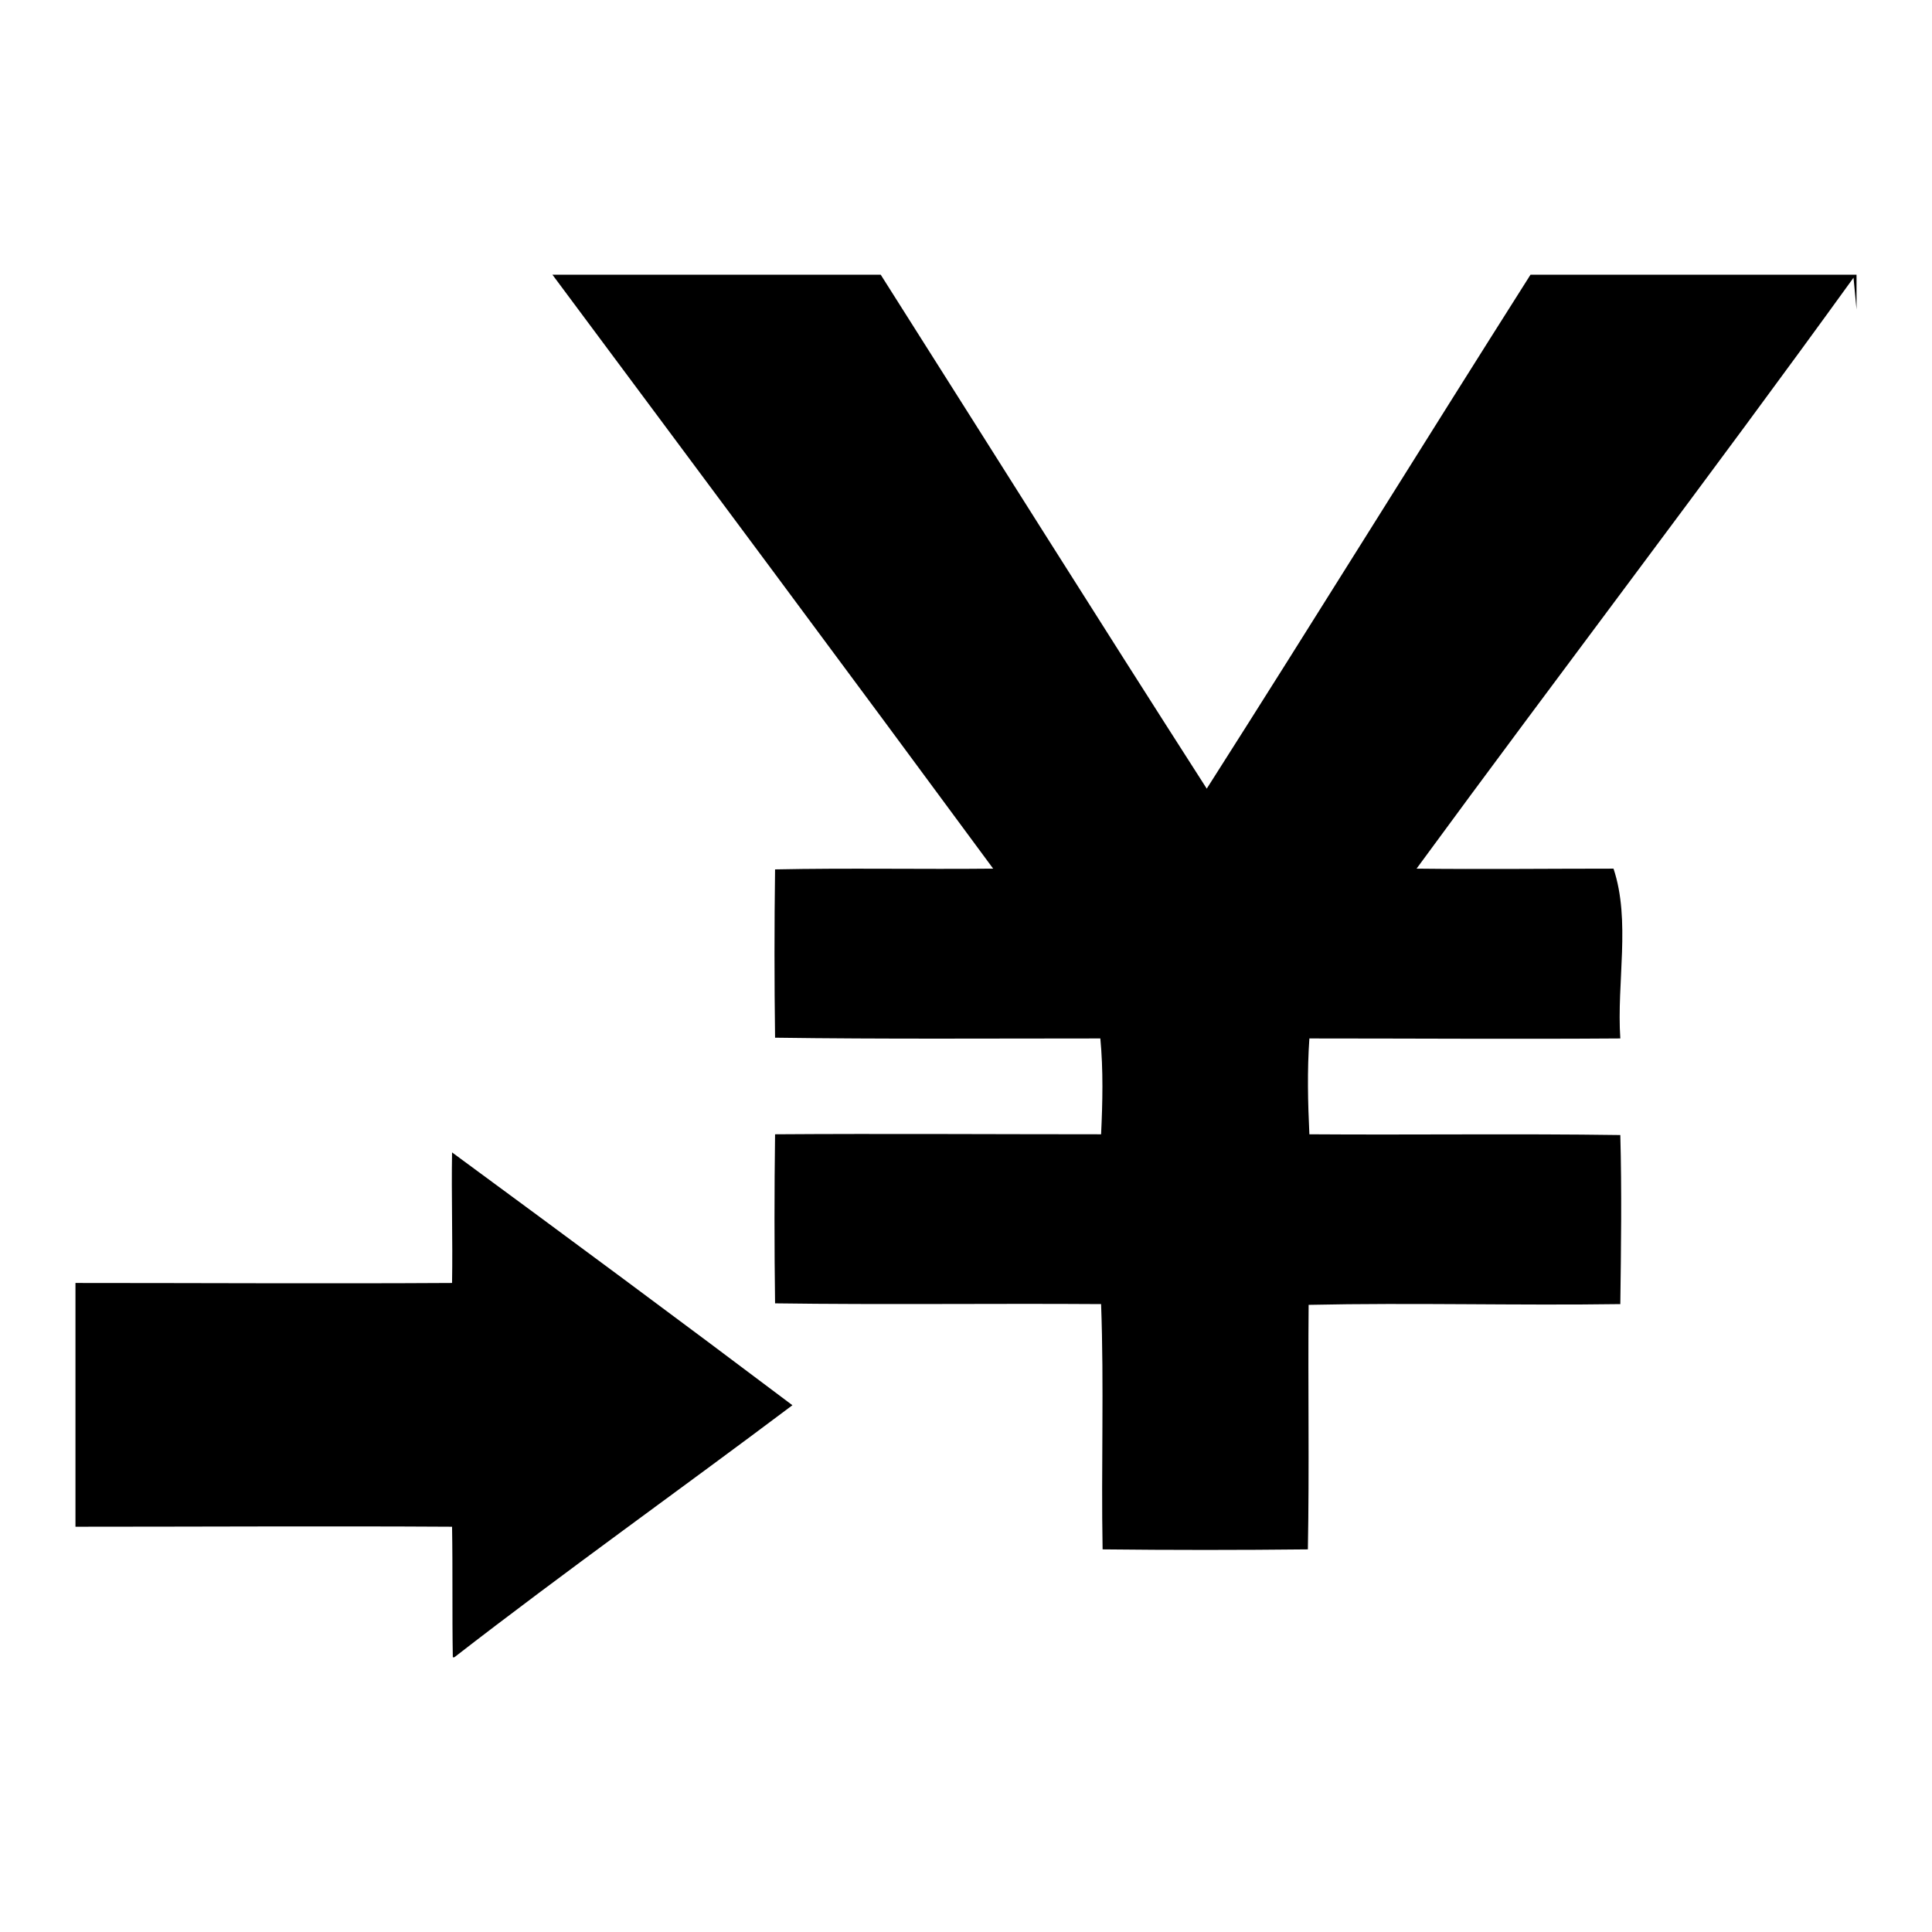
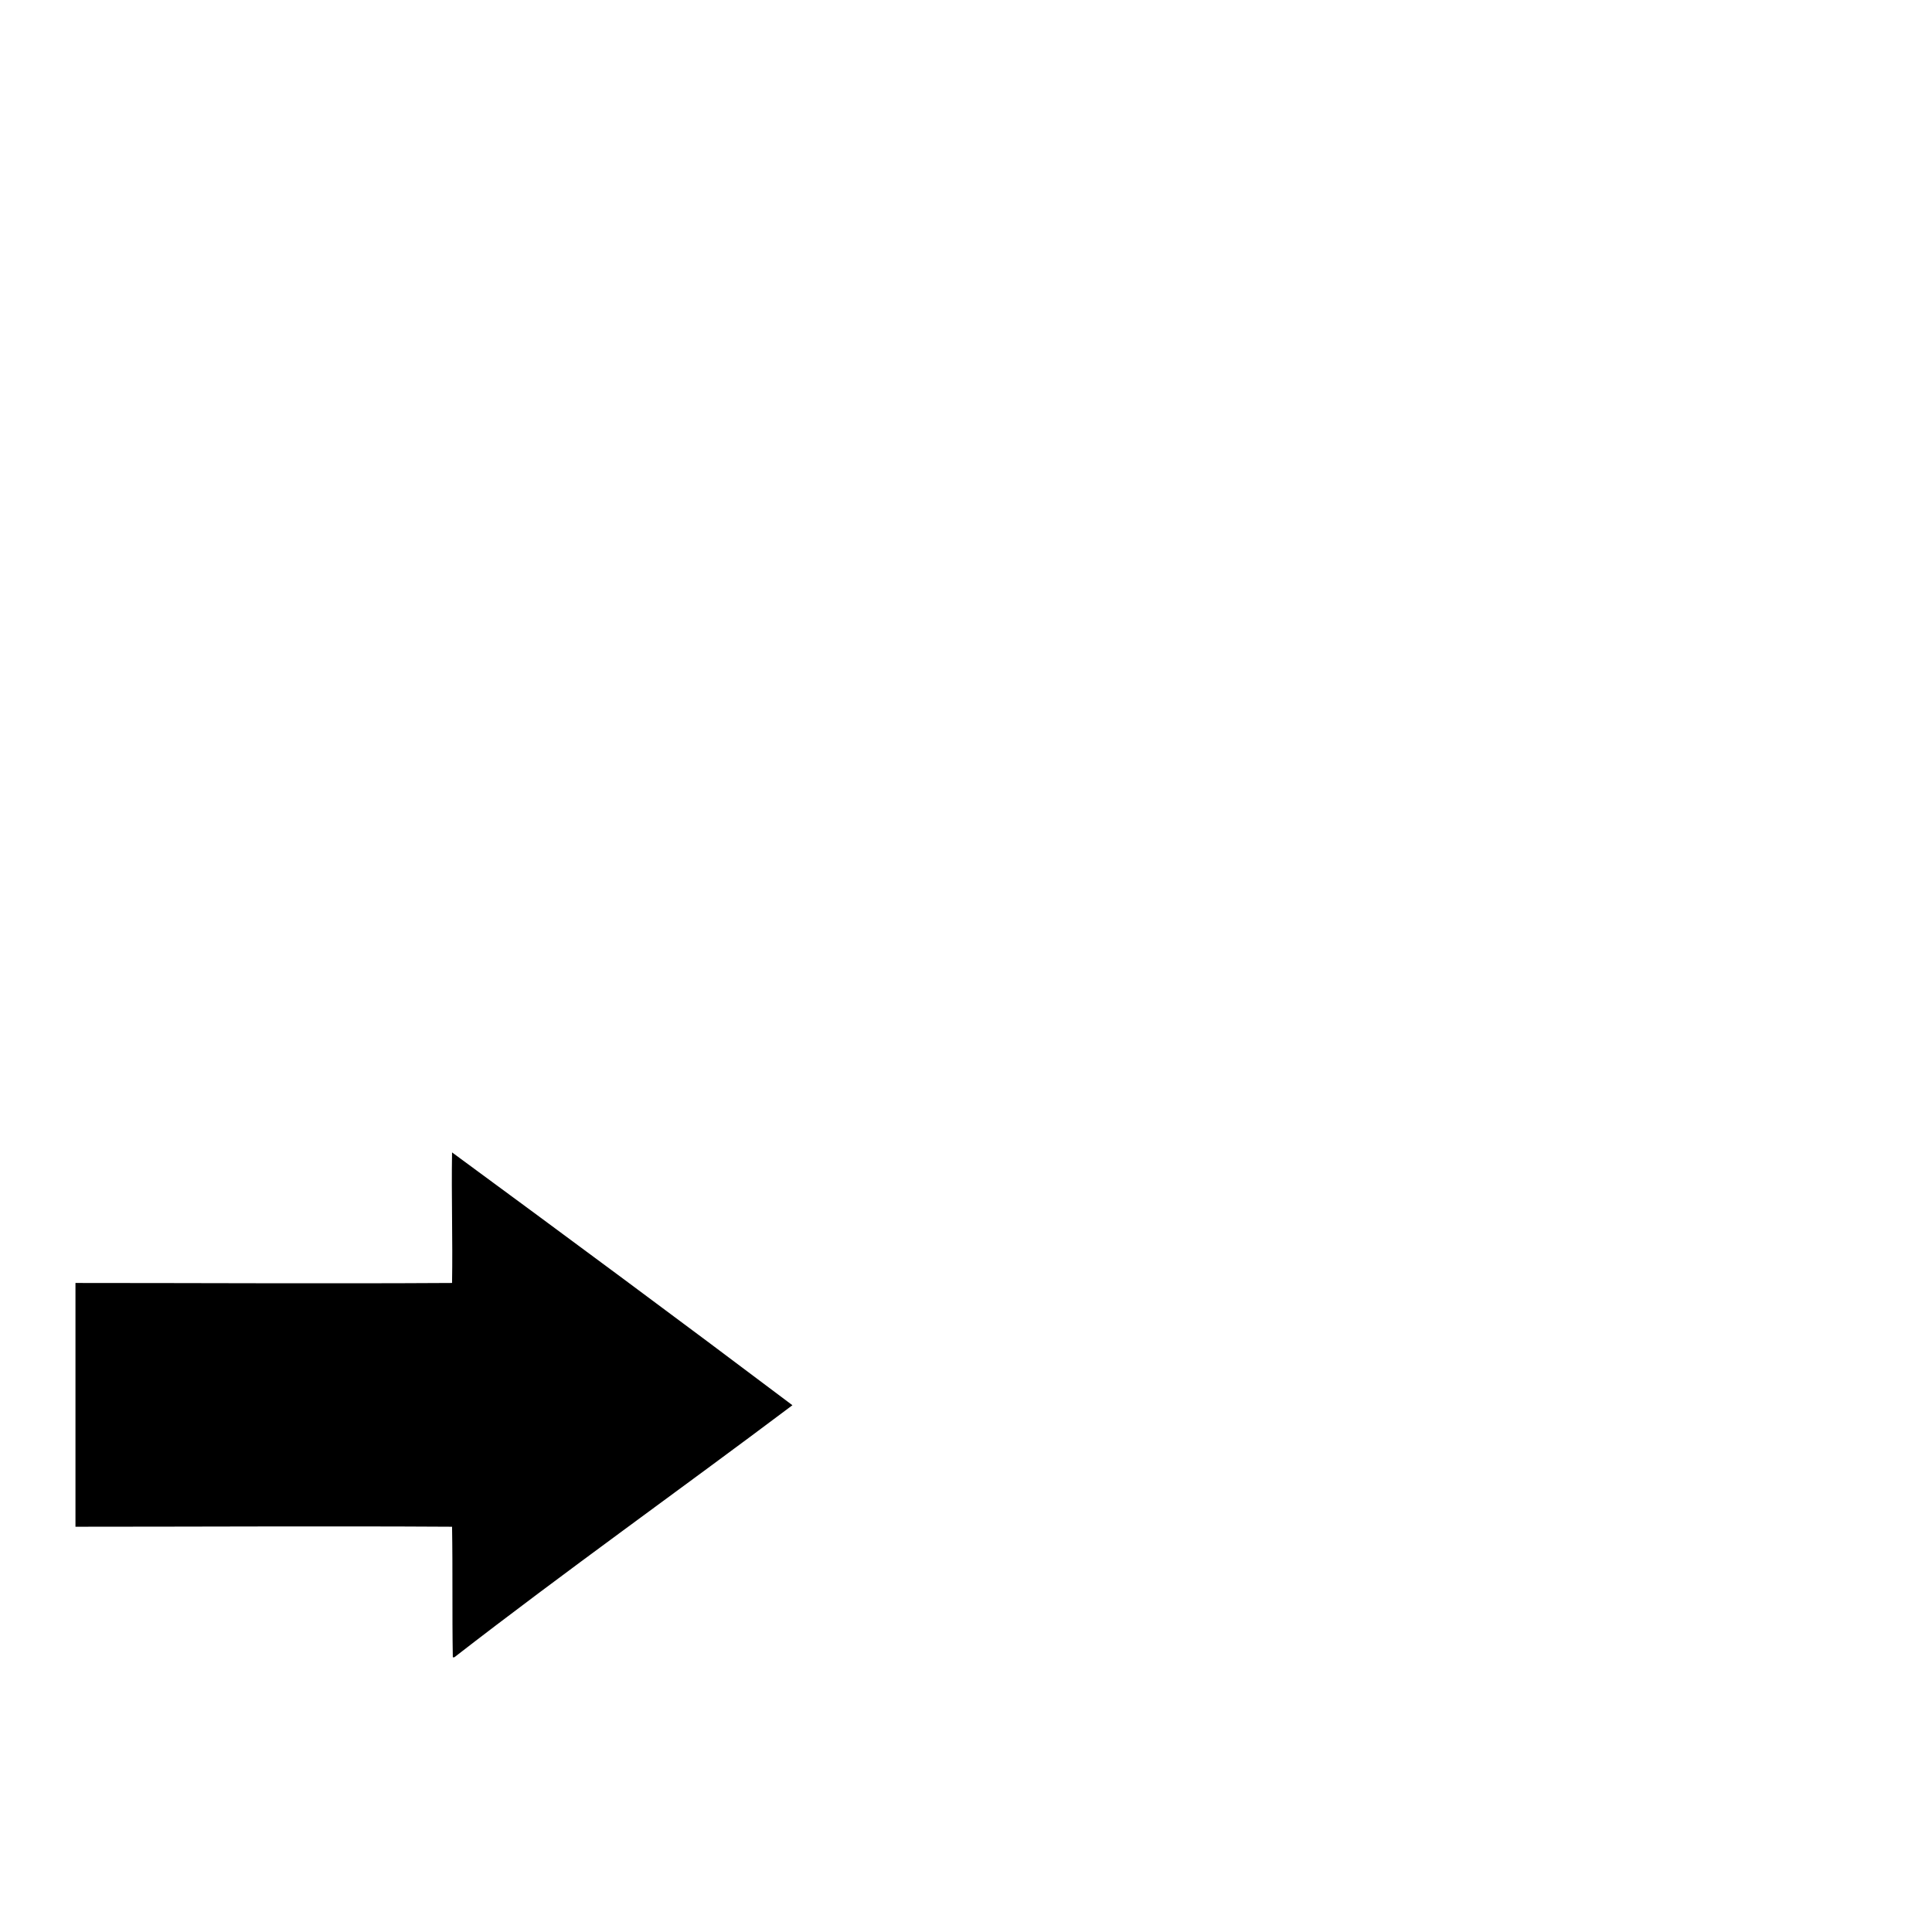
<svg xmlns="http://www.w3.org/2000/svg" version="1.1" x="0px" y="0px" viewBox="0 0 256 256" enable-background="new 0 0 256 256" xml:space="preserve">
  <g>
    <g>
-       <path fill="#000000" d="M73.2,36.4h43.5c14.4,22.7,28.7,45.5,43.2,68.1c14.4-22.6,28.5-45.4,42.9-68.1H246v4.6l-0.4-4.2c-19,26.3-38.7,52.1-57.9,78.3c8.7,0.1,17.4,0,26.1,0c2.3,6.9,0.4,15.1,0.9,22.5c-13.7,0.1-27.5,0-41.2,0c-0.3,4.3-0.2,8.5,0,12.7c13.7,0.1,27.4-0.1,41.2,0.1c0.2,7.4,0.1,14.9,0,22.4c-13.7,0.2-27.5-0.2-41.3,0.1c-0.1,10.8,0.1,21.6-0.1,32.4c-9.1,0.1-18.1,0.1-27.2,0c-0.2-10.9,0.2-21.7-0.2-32.5c-14.4-0.1-28.8,0.1-43.2-0.1c-0.1-7.4-0.1-14.9,0-22.4c14.4-0.1,28.8,0,43.2,0c0.2-4.2,0.3-8.5-0.1-12.7c-14.4,0-28.7,0.1-43.1-0.1c-0.1-7.4-0.1-14.9,0-22.3c9.7-0.2,19.3,0,28.9-0.1C112.3,88.9,92.7,62.6,73.2,36.4z" />
      <path fill="#000000" d="M59.9,152.7c15.1,11.1,30.1,22.2,45.1,33.5c-14.9,11.2-30.1,22-44.8,33.4H60c-0.1-5.8,0-11.6-0.1-17.3c-16.6-0.1-33.3,0-49.9,0V170c16.6,0,33.3,0.1,49.9,0C60,164.2,59.8,158.5,59.9,152.7z" />
    </g>
  </g>
</svg>